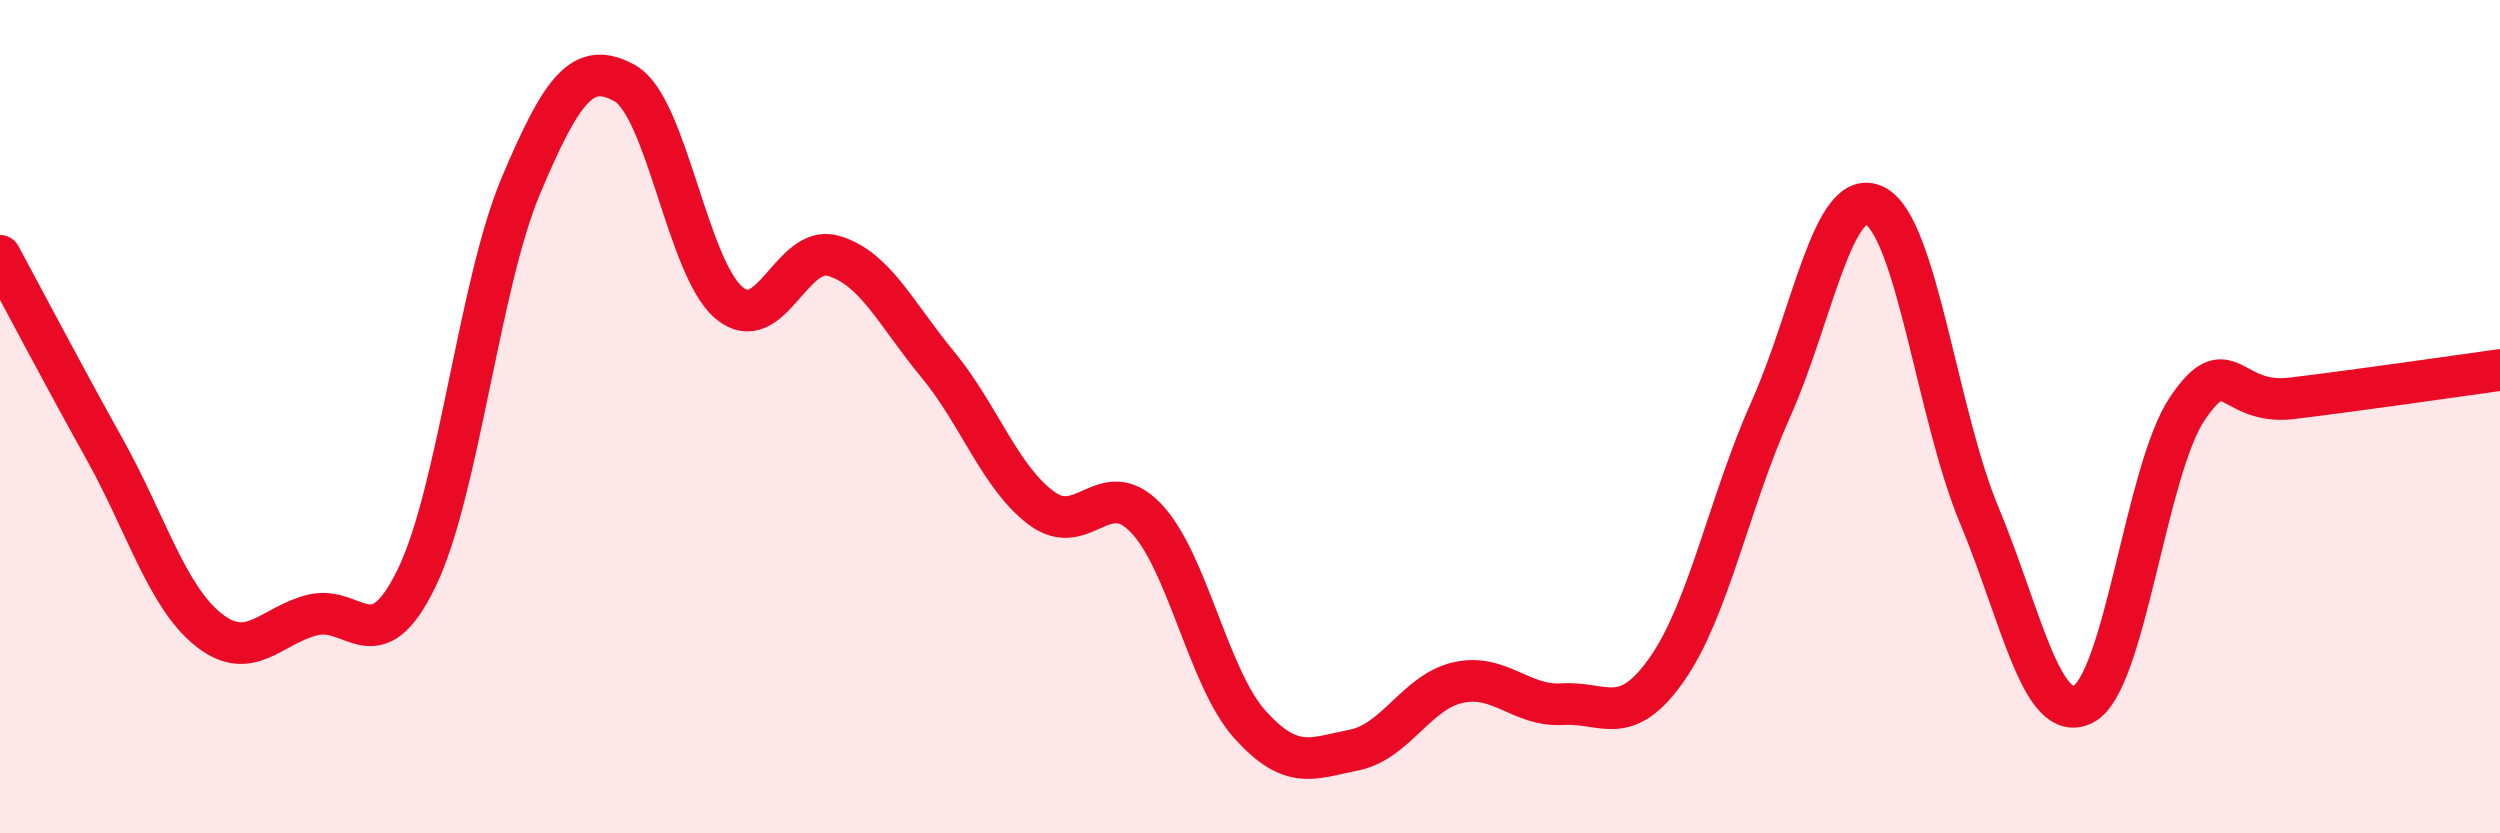
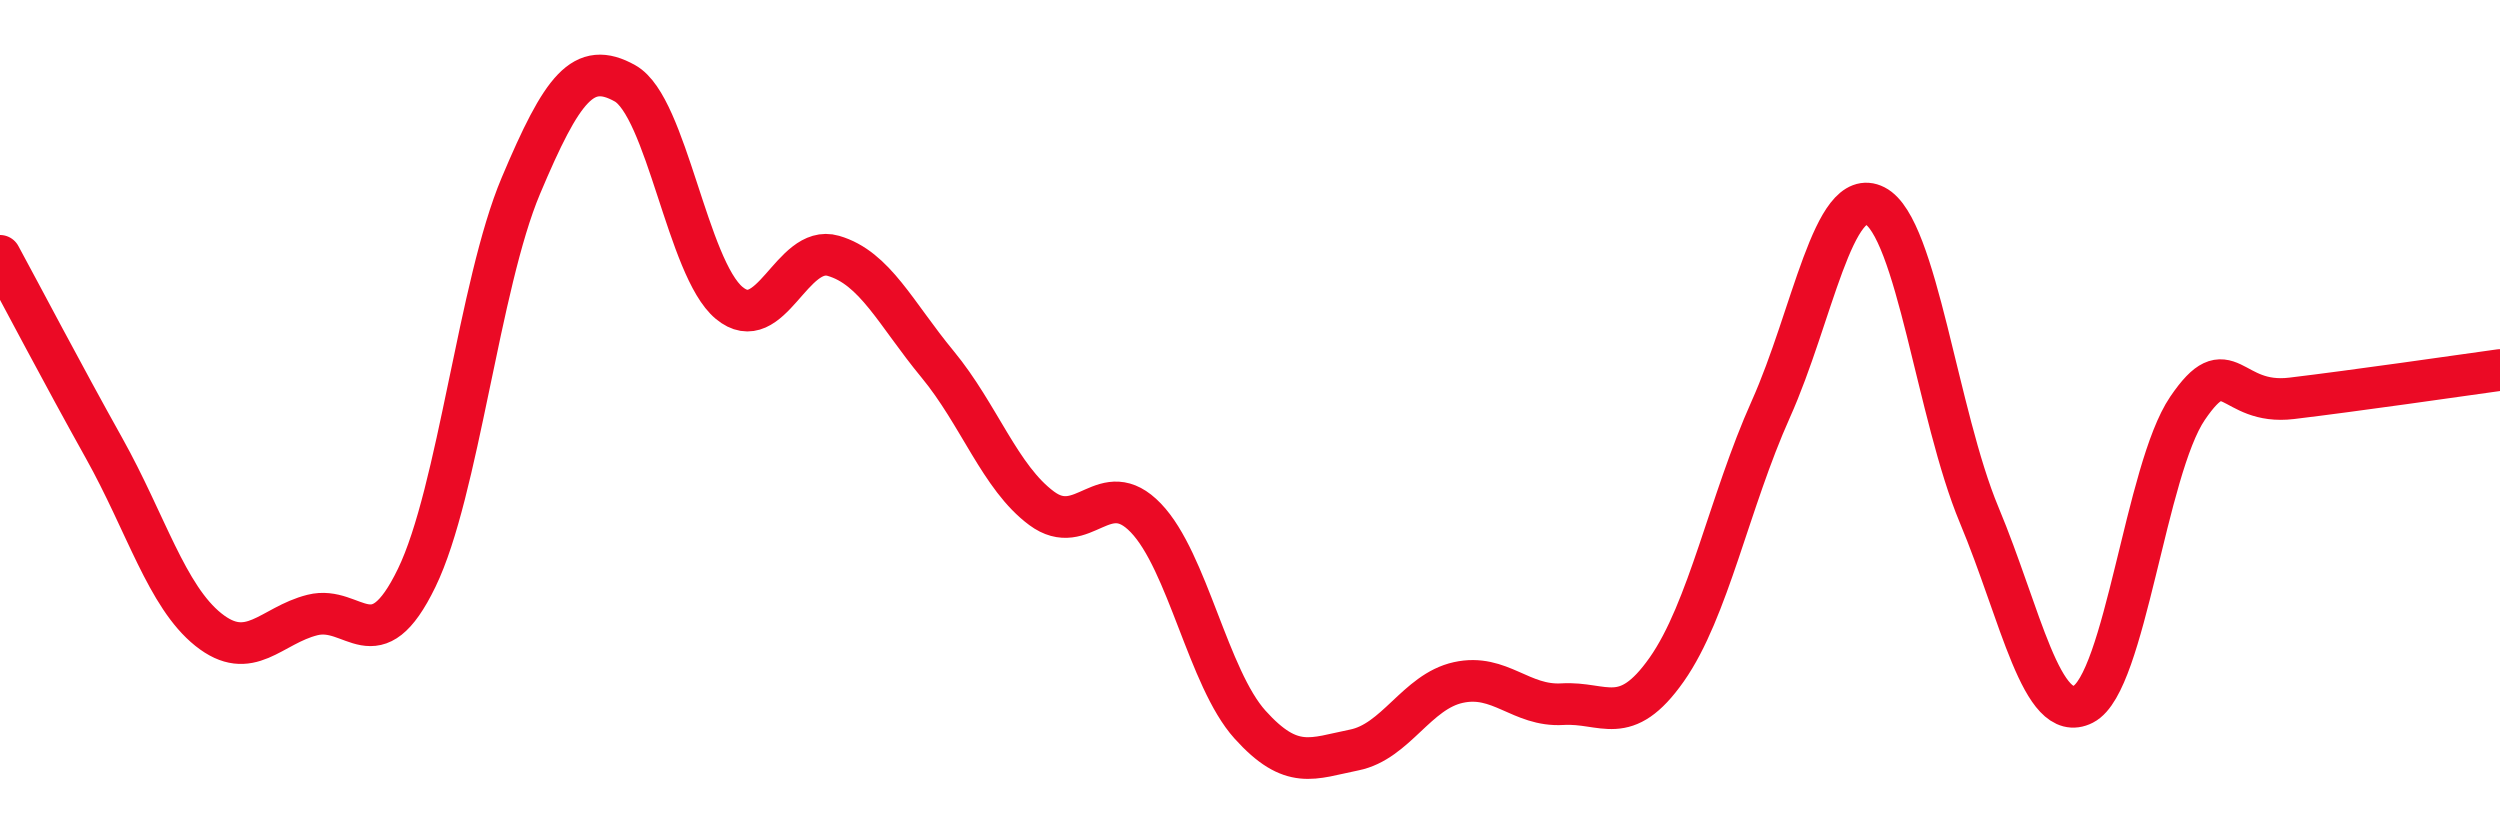
<svg xmlns="http://www.w3.org/2000/svg" width="60" height="20" viewBox="0 0 60 20">
-   <path d="M 0,6.14 C 0.5,7.06 1.5,8.97 2.5,10.76 C 3.5,12.55 4,14.31 5,15.11 C 6,15.91 6.5,15.01 7.5,14.76 C 8.5,14.51 9,15.93 10,13.87 C 11,11.81 11.5,6.83 12.5,4.46 C 13.5,2.09 14,1.44 15,2 C 16,2.56 16.5,6.44 17.5,7.27 C 18.5,8.1 19,5.85 20,6.14 C 21,6.43 21.5,7.53 22.5,8.74 C 23.5,9.95 24,11.46 25,12.2 C 26,12.94 26.5,11.39 27.5,12.43 C 28.5,13.47 29,16.28 30,17.39 C 31,18.5 31.5,18.2 32.5,18 C 33.5,17.8 34,16.6 35,16.38 C 36,16.16 36.5,16.96 37.5,16.9 C 38.5,16.84 39,17.49 40,16.07 C 41,14.65 41.5,12.05 42.5,9.82 C 43.5,7.59 44,4.43 45,4.94 C 46,5.45 46.5,9.97 47.5,12.36 C 48.5,14.75 49,17.41 50,16.9 C 51,16.39 51.5,11.27 52.5,9.8 C 53.5,8.33 53.5,9.74 55,9.56 C 56.5,9.38 59,9.02 60,8.88L60 20L0 20Z" fill="#EB0A25" opacity="0.1" stroke-linecap="round" stroke-linejoin="round" />
  <path d="M 0,6.14 C 0.5,7.06 1.5,8.97 2.5,10.76 C 3.5,12.55 4,14.31 5,15.11 C 6,15.91 6.5,15.01 7.5,14.76 C 8.5,14.51 9,15.93 10,13.87 C 11,11.81 11.5,6.83 12.5,4.46 C 13.5,2.09 14,1.44 15,2 C 16,2.56 16.5,6.44 17.5,7.27 C 18.5,8.1 19,5.85 20,6.14 C 21,6.43 21.5,7.53 22.5,8.74 C 23.5,9.95 24,11.46 25,12.2 C 26,12.94 26.5,11.39 27.5,12.43 C 28.5,13.47 29,16.28 30,17.39 C 31,18.5 31.5,18.2 32.5,18 C 33.5,17.8 34,16.6 35,16.38 C 36,16.16 36.5,16.96 37.5,16.9 C 38.5,16.84 39,17.49 40,16.07 C 41,14.65 41.5,12.05 42.5,9.82 C 43.5,7.59 44,4.43 45,4.94 C 46,5.45 46.5,9.97 47.5,12.36 C 48.5,14.75 49,17.41 50,16.9 C 51,16.39 51.5,11.27 52.5,9.8 C 53.5,8.33 53.5,9.74 55,9.56 C 56.5,9.38 59,9.02 60,8.88" stroke="#EB0A25" stroke-width="1" fill="none" stroke-linecap="round" stroke-linejoin="round" />
</svg>